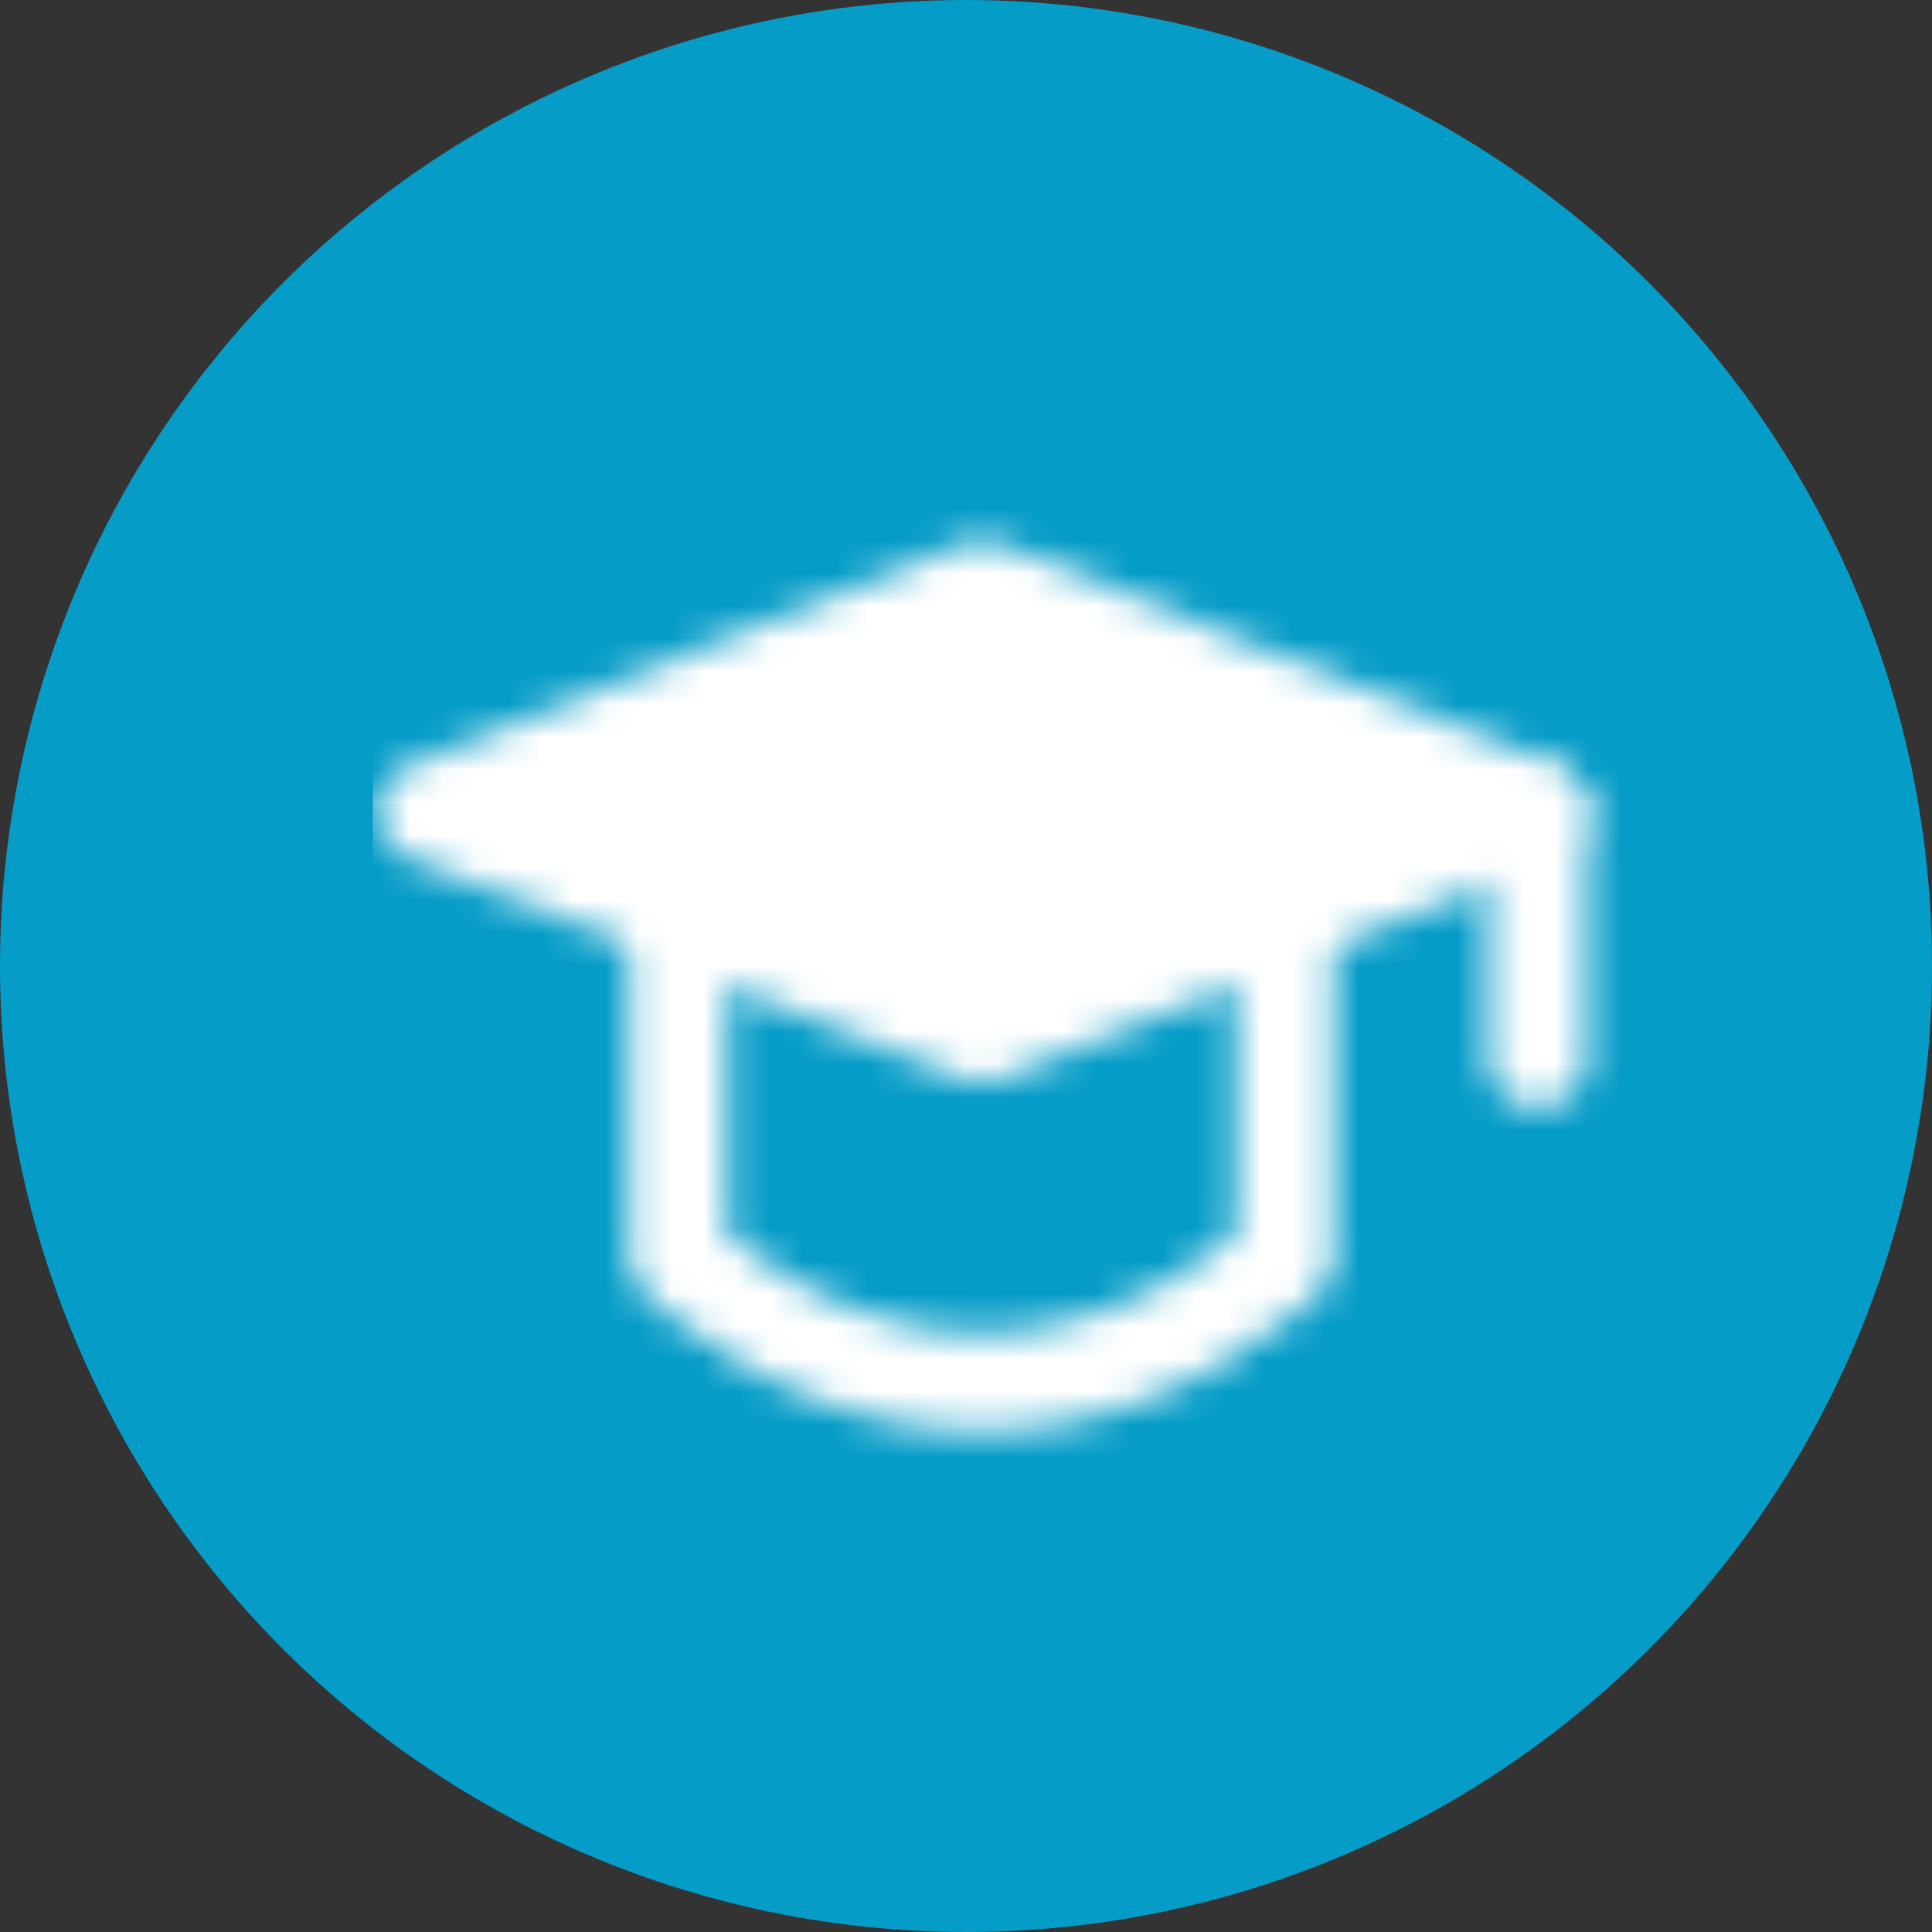
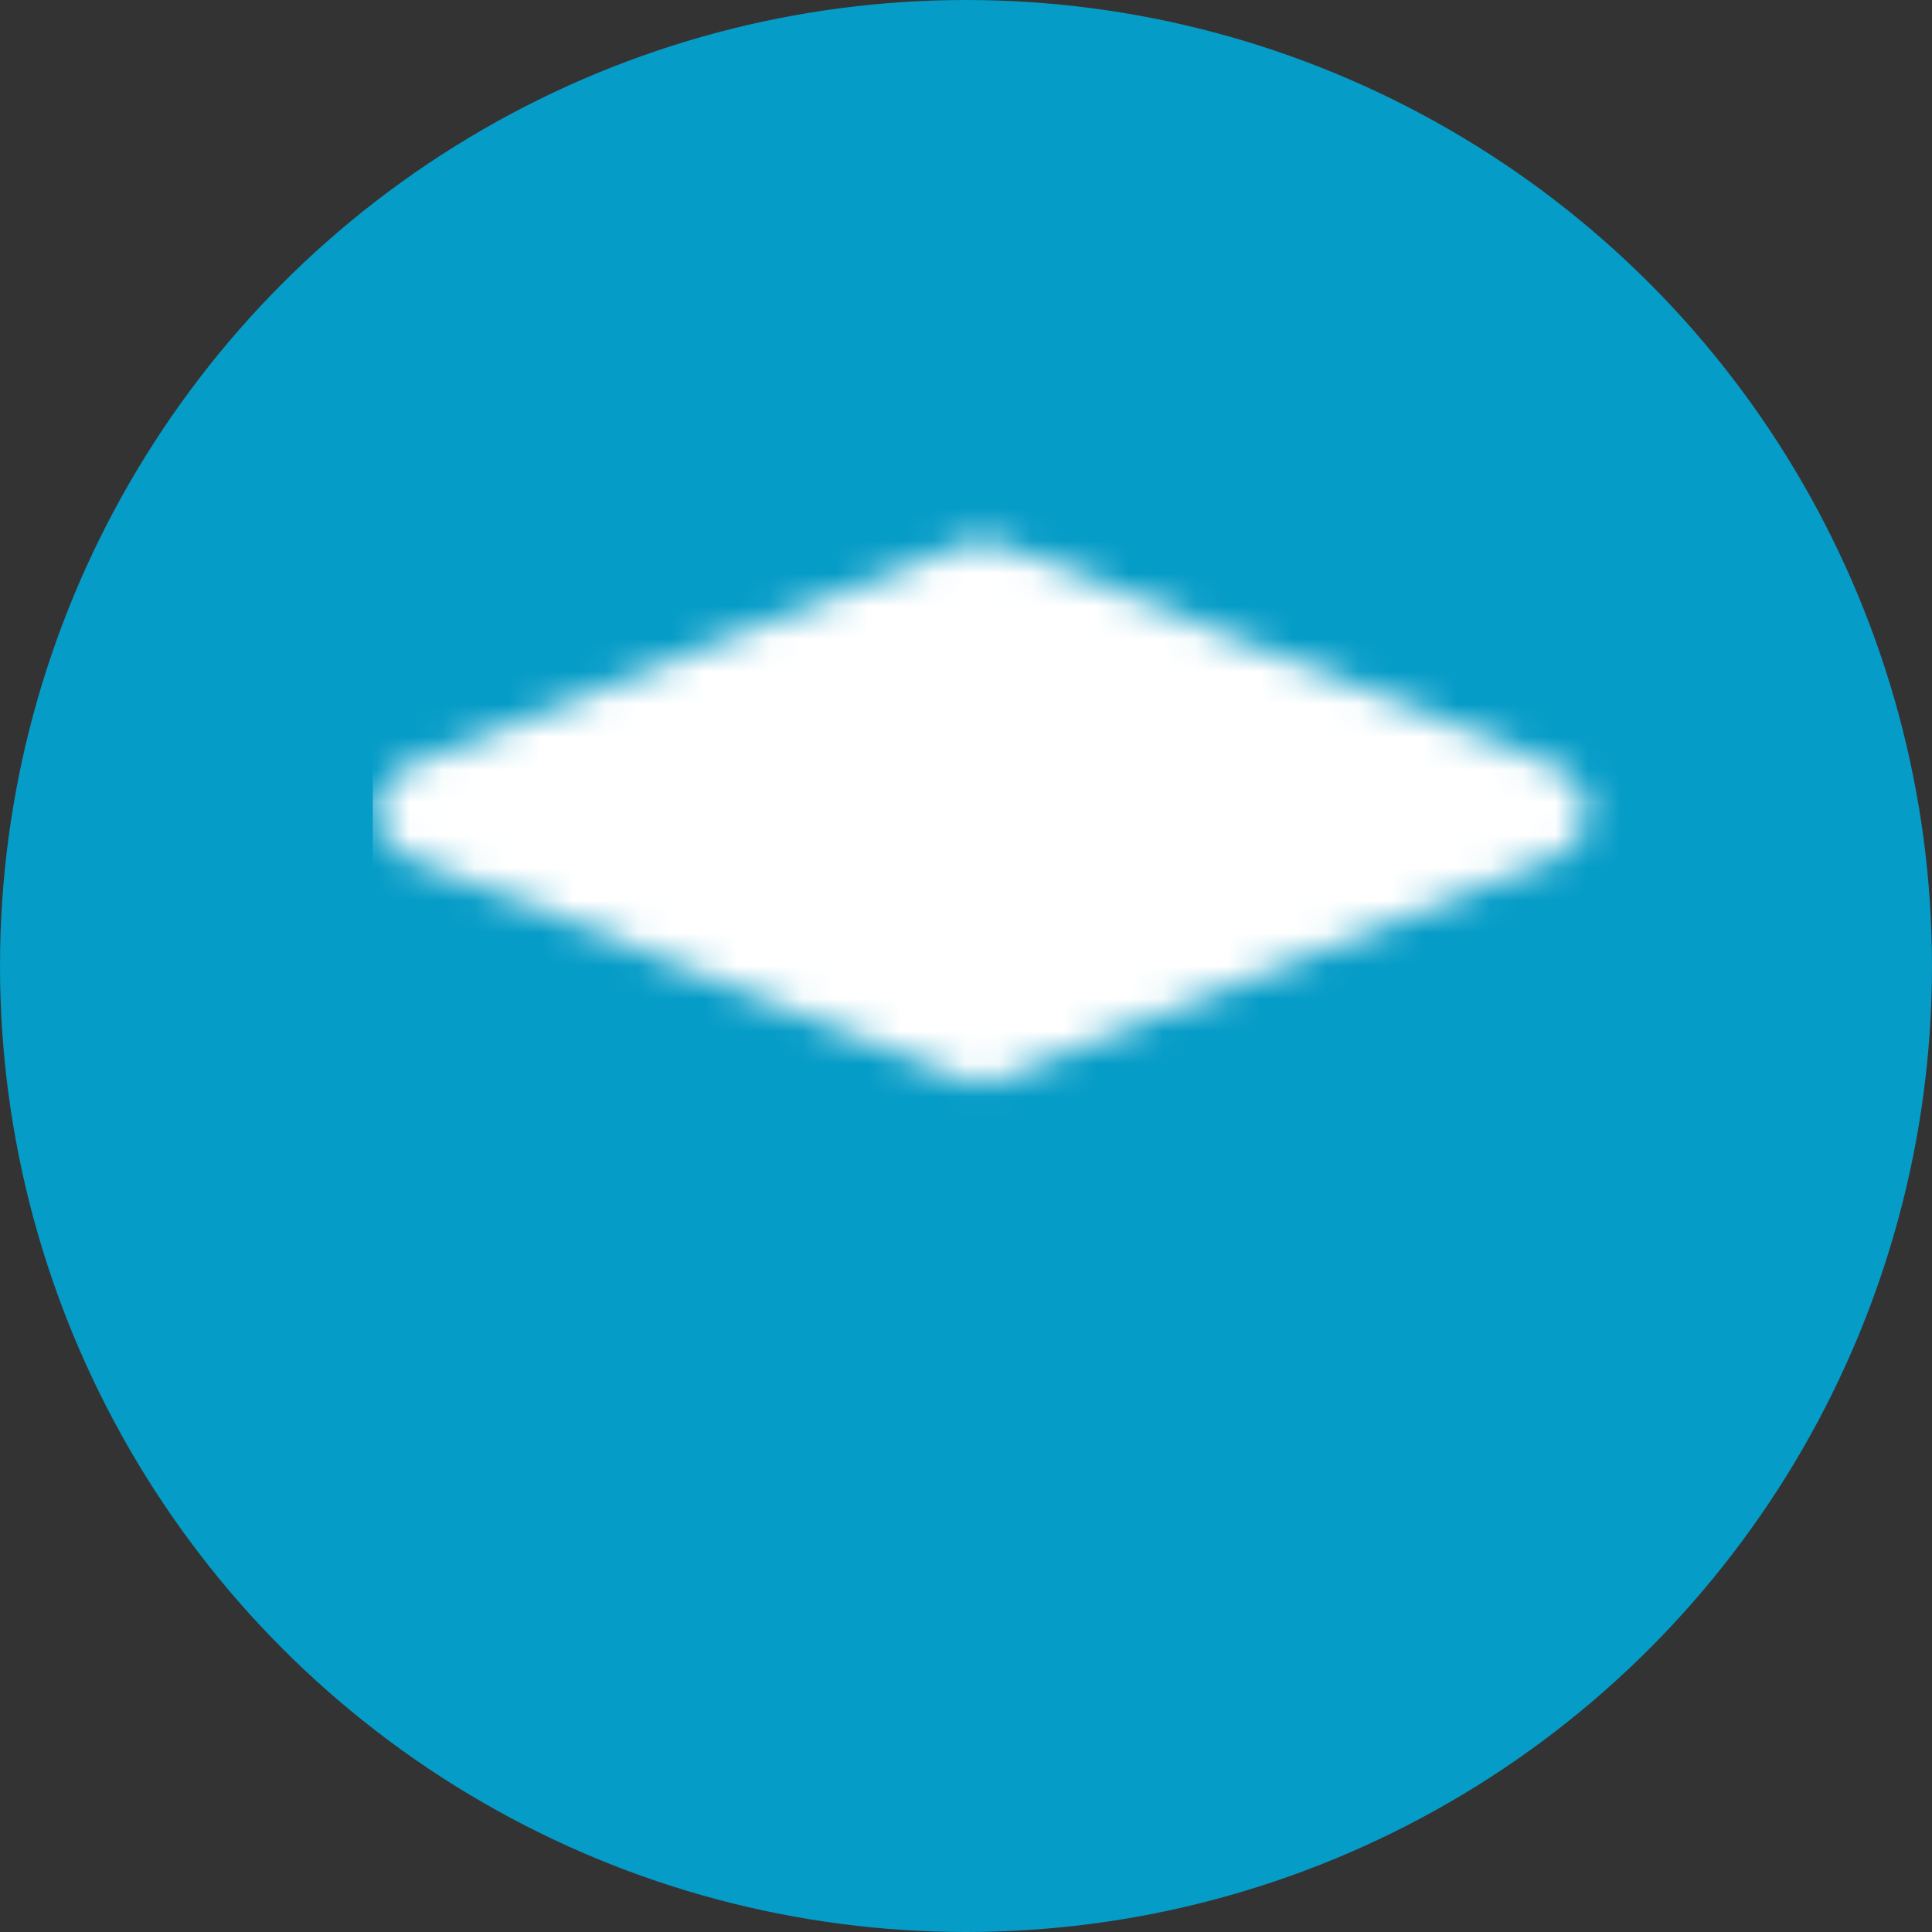
<svg xmlns="http://www.w3.org/2000/svg" width="59" height="59" viewBox="0 0 59 59" fill="none">
  <rect x="0" y="0" width="59" height="59" fill="#333333" stroke="none" />
  <circle cx="29.5" cy="29.5" r="29.5" fill="#059CC7" />
  <mask id="mask0_142_1384" style="mask-type:luminance" maskUnits="userSpaceOnUse" x="11" y="16" width="38" height="28">
    <path d="M13 24.784L29.978 18L46.956 24.784L29.978 31.568L13 24.784Z" fill="white" stroke="white" stroke-width="3" stroke-linejoin="round" />
-     <path d="M46.956 24.873V32.322M20.718 28.358V38.406C20.718 38.406 24.602 42.229 29.978 42.229C35.355 42.229 39.239 38.406 39.239 38.406V28.358" stroke="white" stroke-width="3" stroke-linecap="round" stroke-linejoin="round" />
  </mask>
  <g mask="url(#mask0_142_1384)">
    <path d="M11.385 10.731H50.151V49.498H11.385V10.731Z" fill="white" />
  </g>
</svg>